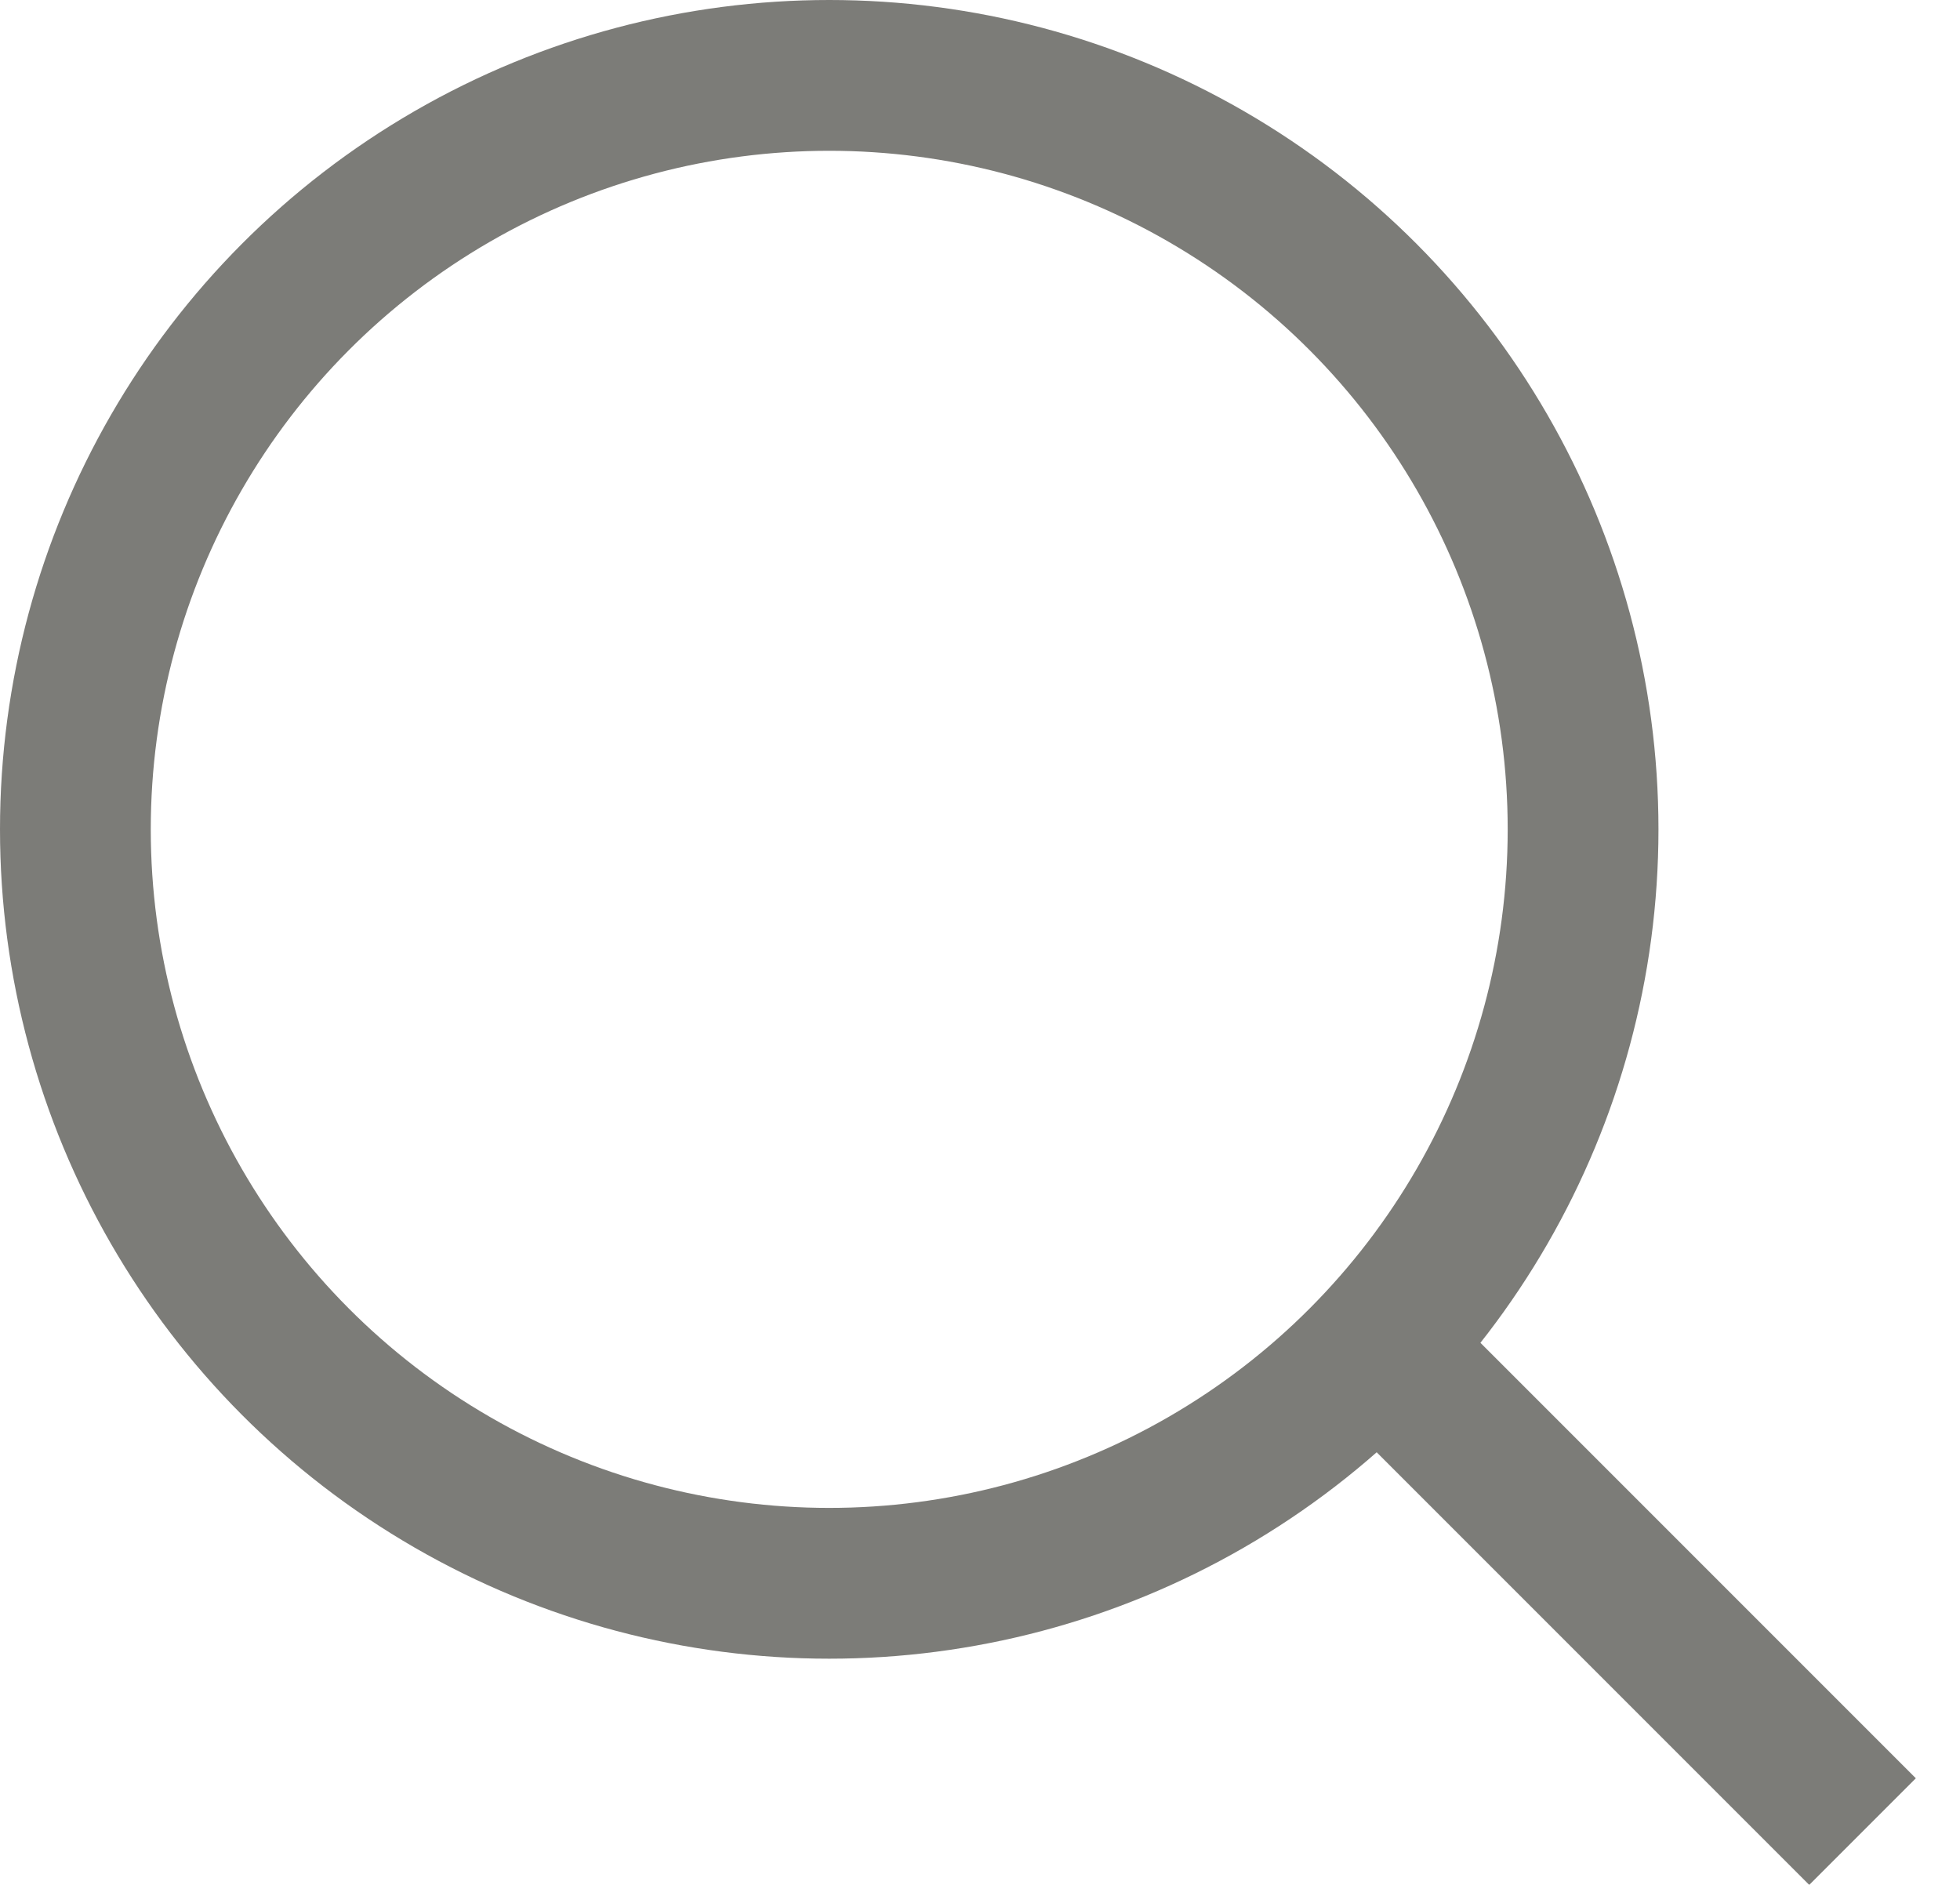
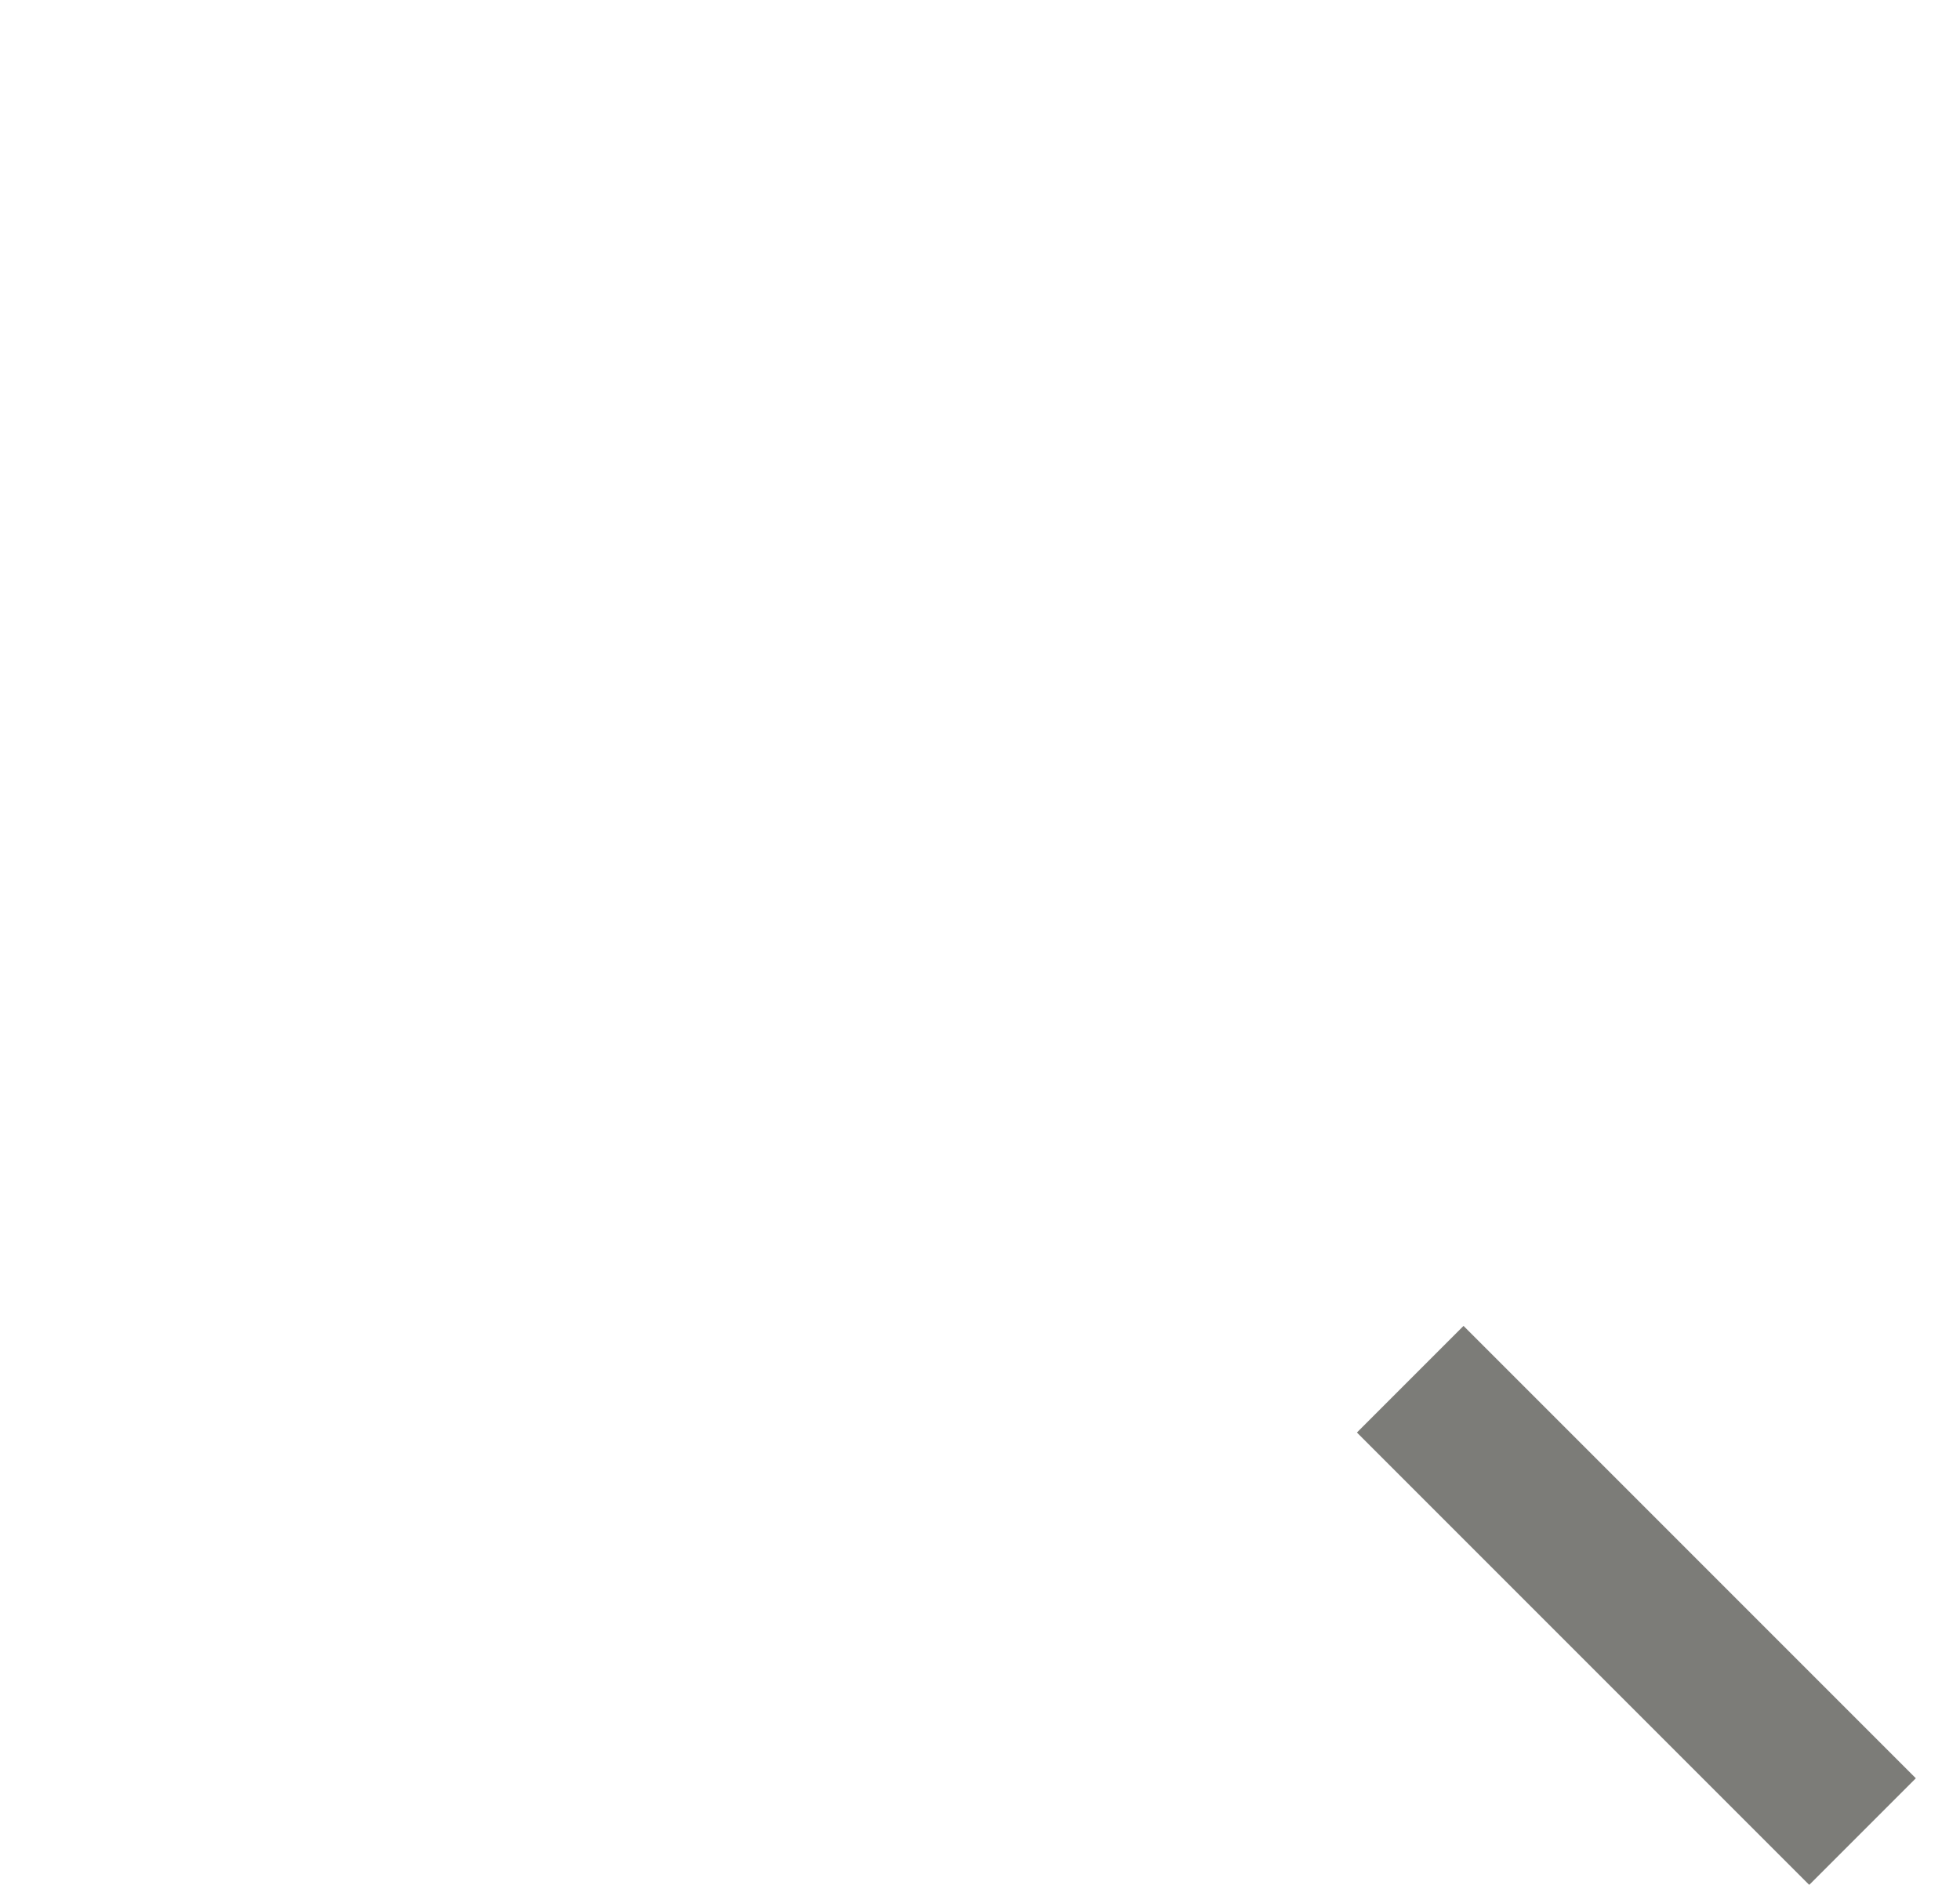
<svg xmlns="http://www.w3.org/2000/svg" width="26" height="25" viewBox="0 0 26 25" fill="none">
  <g opacity="0.7">
-     <circle cx="11" cy="11" r="10" stroke="#45443F" stroke-width="2" />
    <line x1="18.707" y1="18.293" x2="24.707" y2="24.293" stroke="#45443F" stroke-width="2" />
  </g>
</svg>